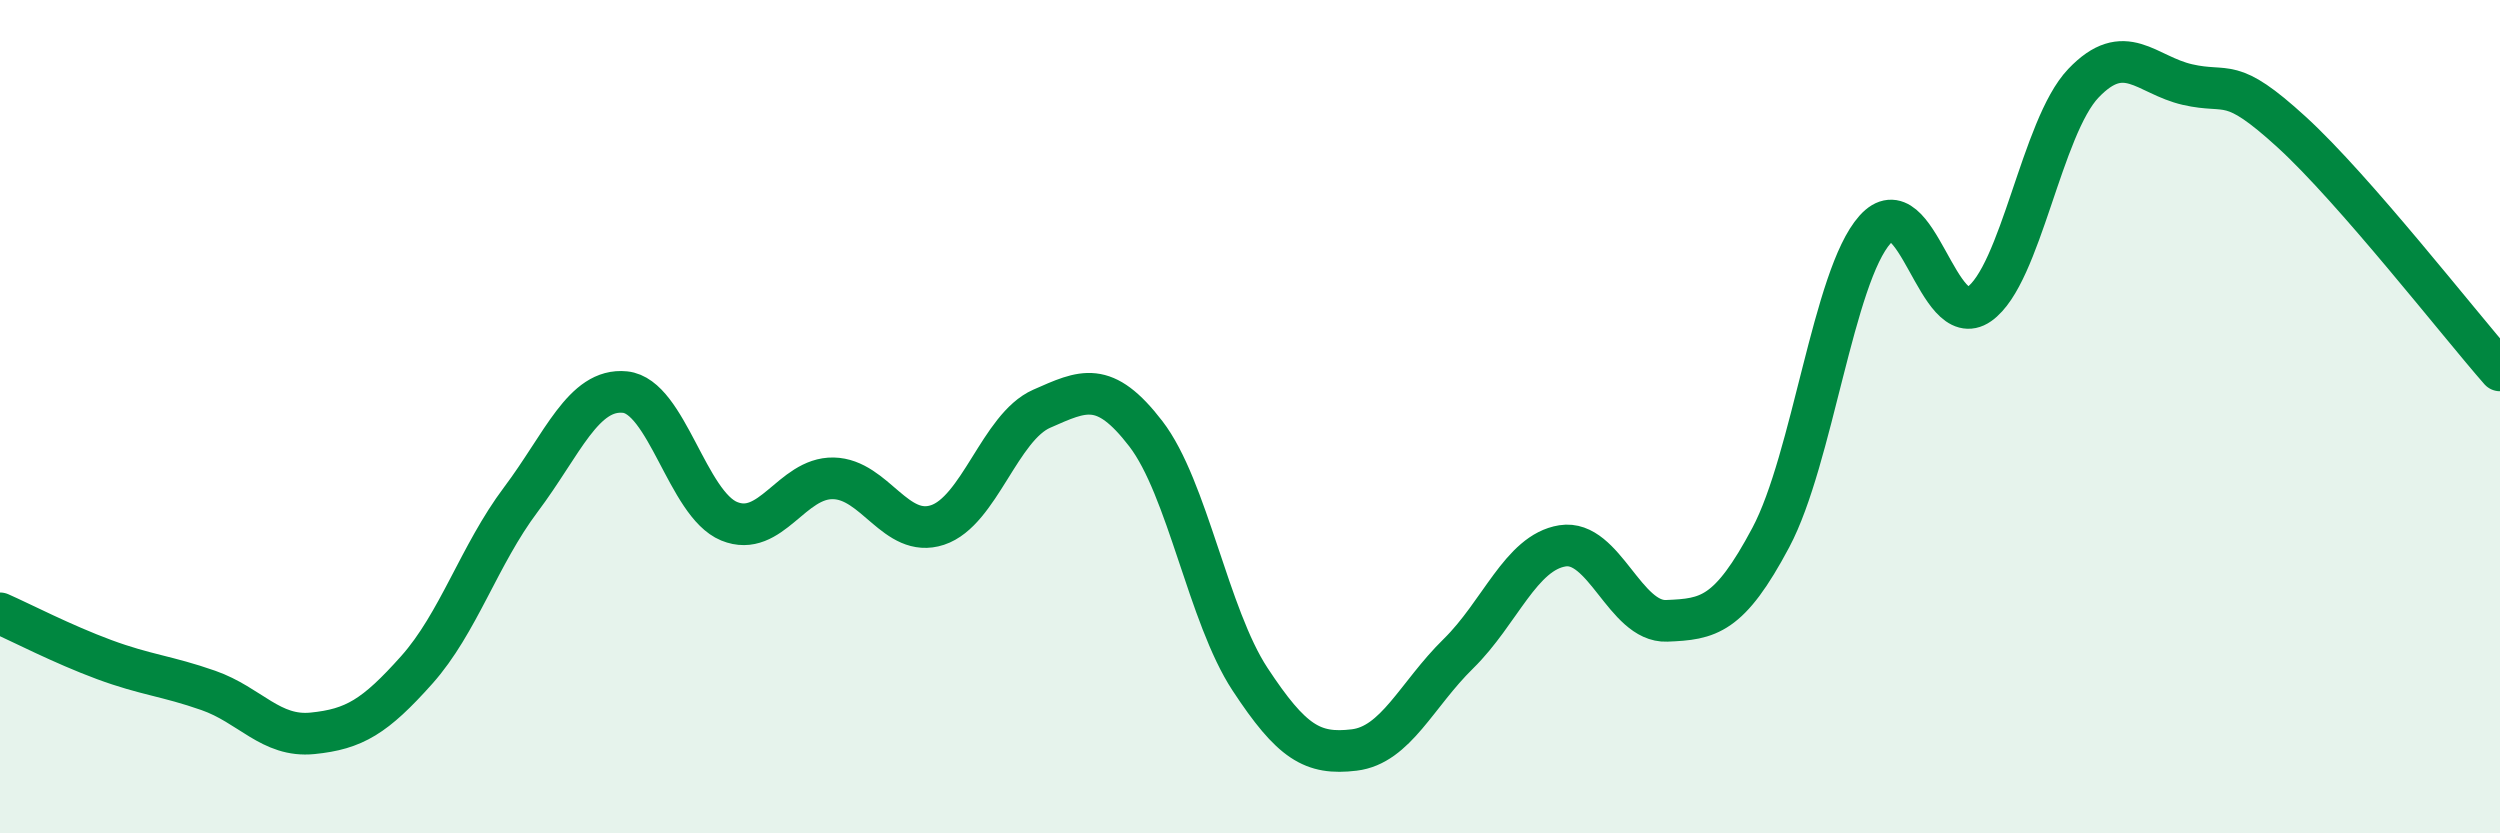
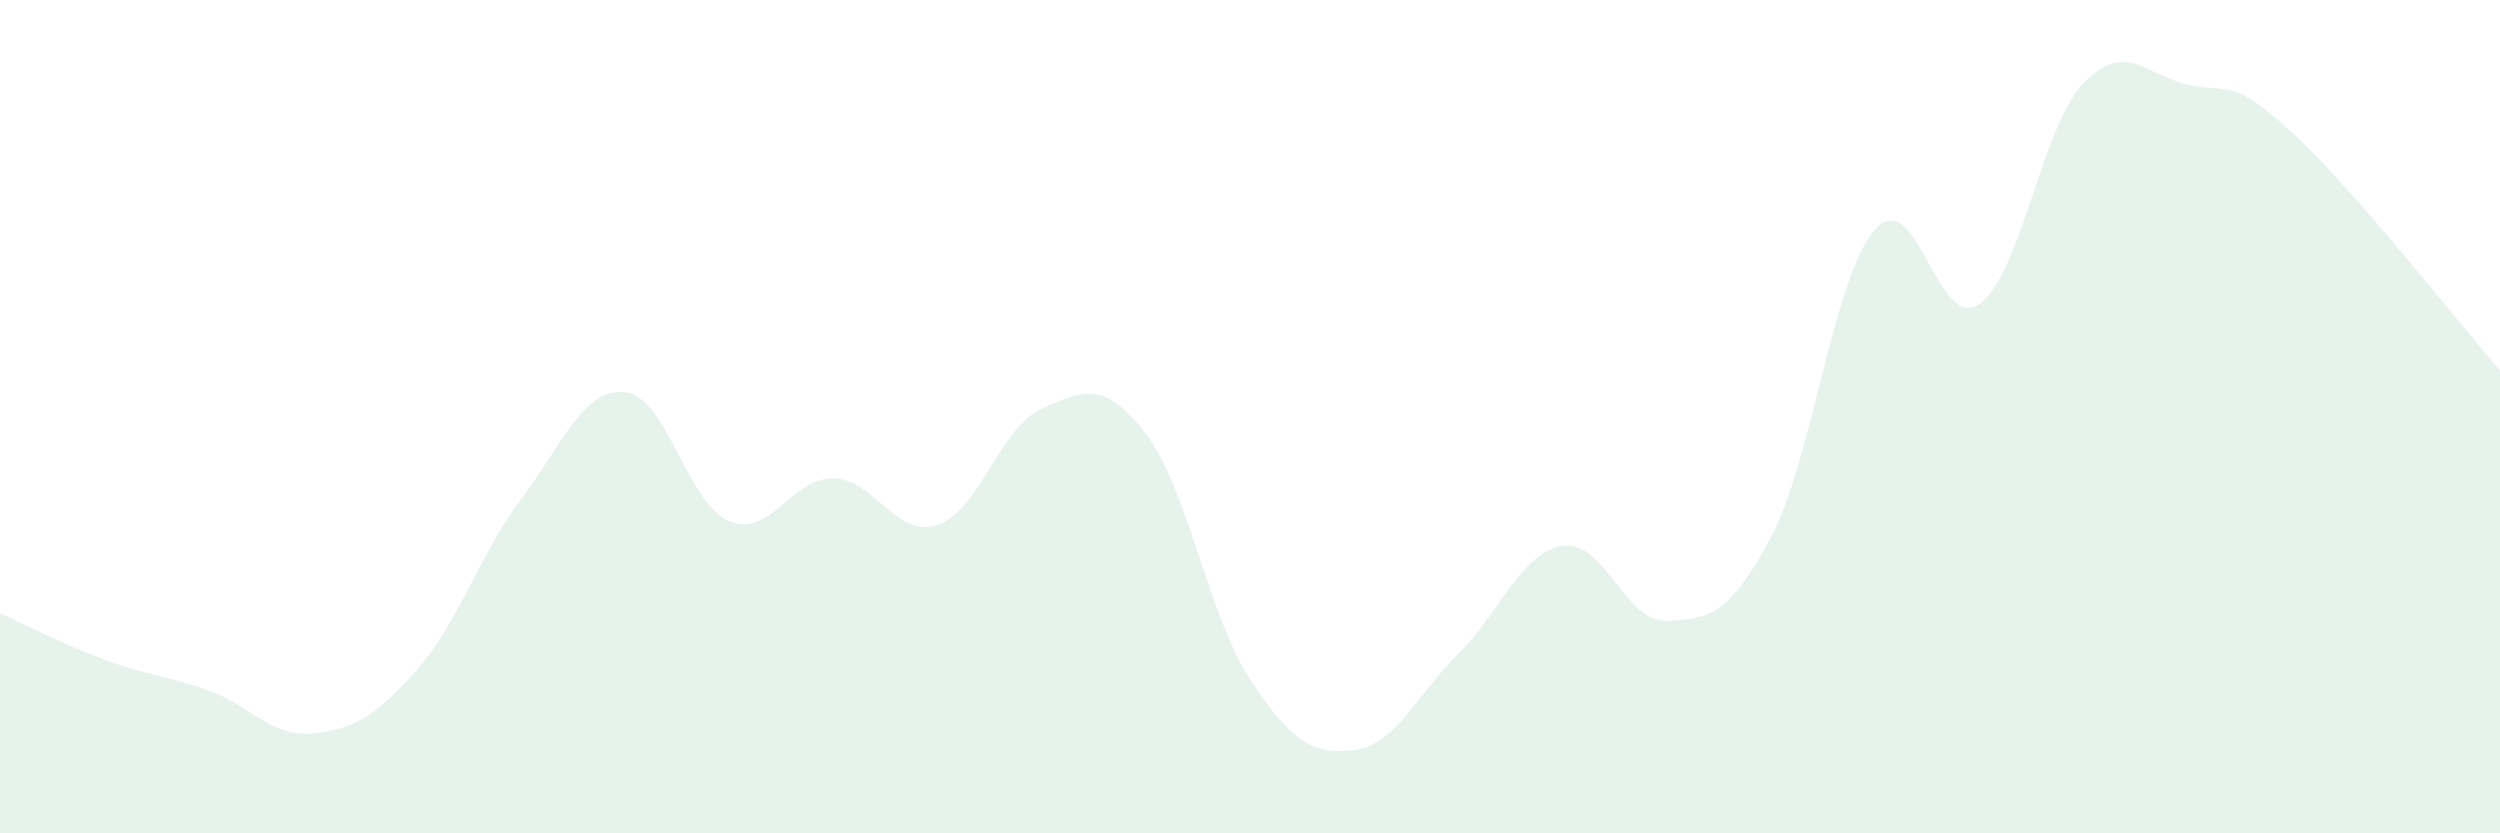
<svg xmlns="http://www.w3.org/2000/svg" width="60" height="20" viewBox="0 0 60 20">
  <path d="M 0,14.72 C 0.5,14.94 1.5,15.46 2.5,15.83 C 3.5,16.2 4,16.22 5,16.57 C 6,16.92 6.5,17.7 7.5,17.6 C 8.5,17.5 9,17.2 10,16.08 C 11,14.96 11.5,13.32 12.5,11.99 C 13.5,10.66 14,9.31 15,9.41 C 16,9.51 16.5,12.1 17.5,12.51 C 18.5,12.92 19,11.46 20,11.48 C 21,11.5 21.5,12.93 22.5,12.6 C 23.5,12.27 24,10.25 25,9.81 C 26,9.37 26.5,9.11 27.5,10.41 C 28.5,11.71 29,14.78 30,16.3 C 31,17.82 31.5,18.12 32.5,18 C 33.5,17.88 34,16.67 35,15.69 C 36,14.71 36.5,13.26 37.5,13.1 C 38.5,12.94 39,14.94 40,14.9 C 41,14.86 41.5,14.78 42.5,12.9 C 43.5,11.02 44,6.63 45,5.51 C 46,4.39 46.5,8 47.5,7.3 C 48.5,6.6 49,3.05 50,2 C 51,0.95 51.5,1.8 52.5,2.03 C 53.5,2.26 53.5,1.8 55,3.17 C 56.5,4.54 59,7.75 60,8.89L60 20L0 20Z" fill="#008740" opacity="0.1" stroke-linecap="round" stroke-linejoin="round" />
-   <path d="M 0,14.72 C 0.5,14.94 1.5,15.46 2.5,15.83 C 3.5,16.2 4,16.22 5,16.57 C 6,16.92 6.5,17.7 7.5,17.6 C 8.5,17.5 9,17.2 10,16.08 C 11,14.96 11.5,13.32 12.5,11.99 C 13.5,10.66 14,9.31 15,9.41 C 16,9.51 16.5,12.1 17.5,12.51 C 18.5,12.92 19,11.46 20,11.48 C 21,11.5 21.5,12.93 22.5,12.6 C 23.5,12.27 24,10.25 25,9.81 C 26,9.37 26.5,9.11 27.5,10.41 C 28.5,11.71 29,14.78 30,16.3 C 31,17.82 31.5,18.12 32.5,18 C 33.5,17.88 34,16.67 35,15.69 C 36,14.71 36.5,13.26 37.5,13.1 C 38.5,12.94 39,14.94 40,14.9 C 41,14.86 41.5,14.78 42.5,12.9 C 43.5,11.02 44,6.63 45,5.51 C 46,4.39 46.5,8 47.5,7.3 C 48.5,6.6 49,3.05 50,2 C 51,0.95 51.5,1.8 52.5,2.03 C 53.5,2.26 53.5,1.8 55,3.17 C 56.5,4.54 59,7.75 60,8.89" stroke="#008740" stroke-width="1" fill="none" stroke-linecap="round" stroke-linejoin="round" />
</svg>